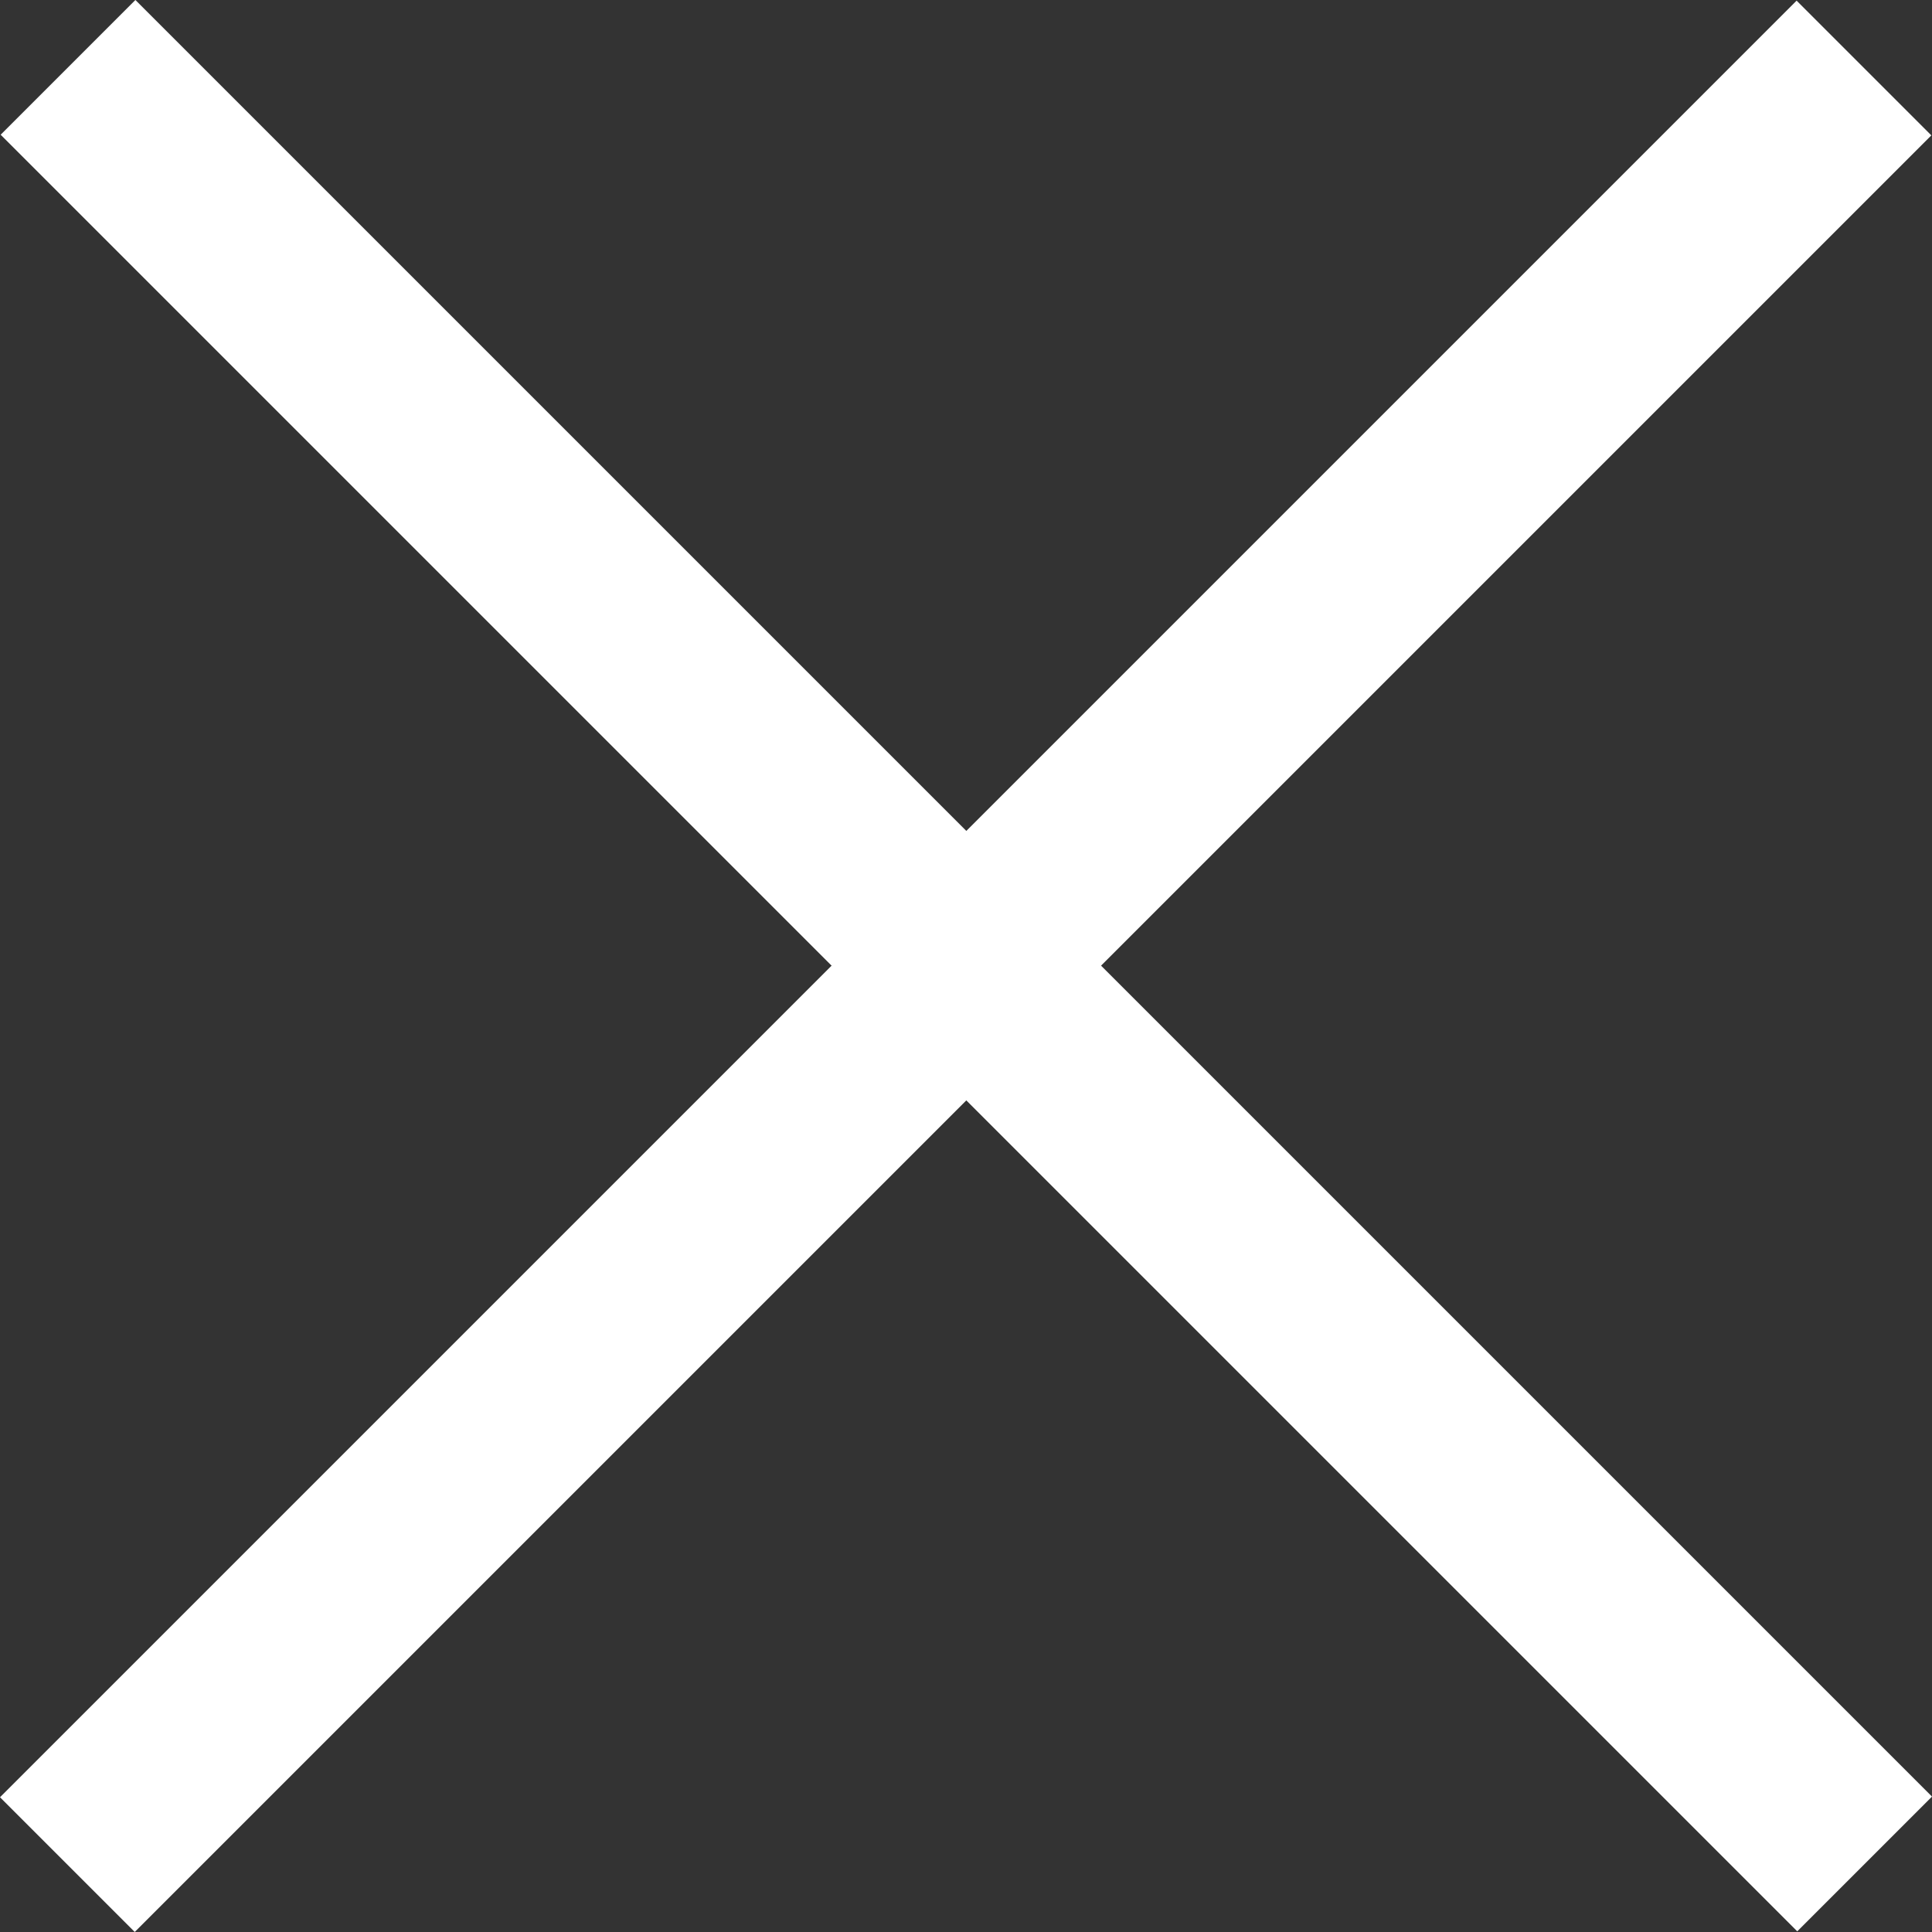
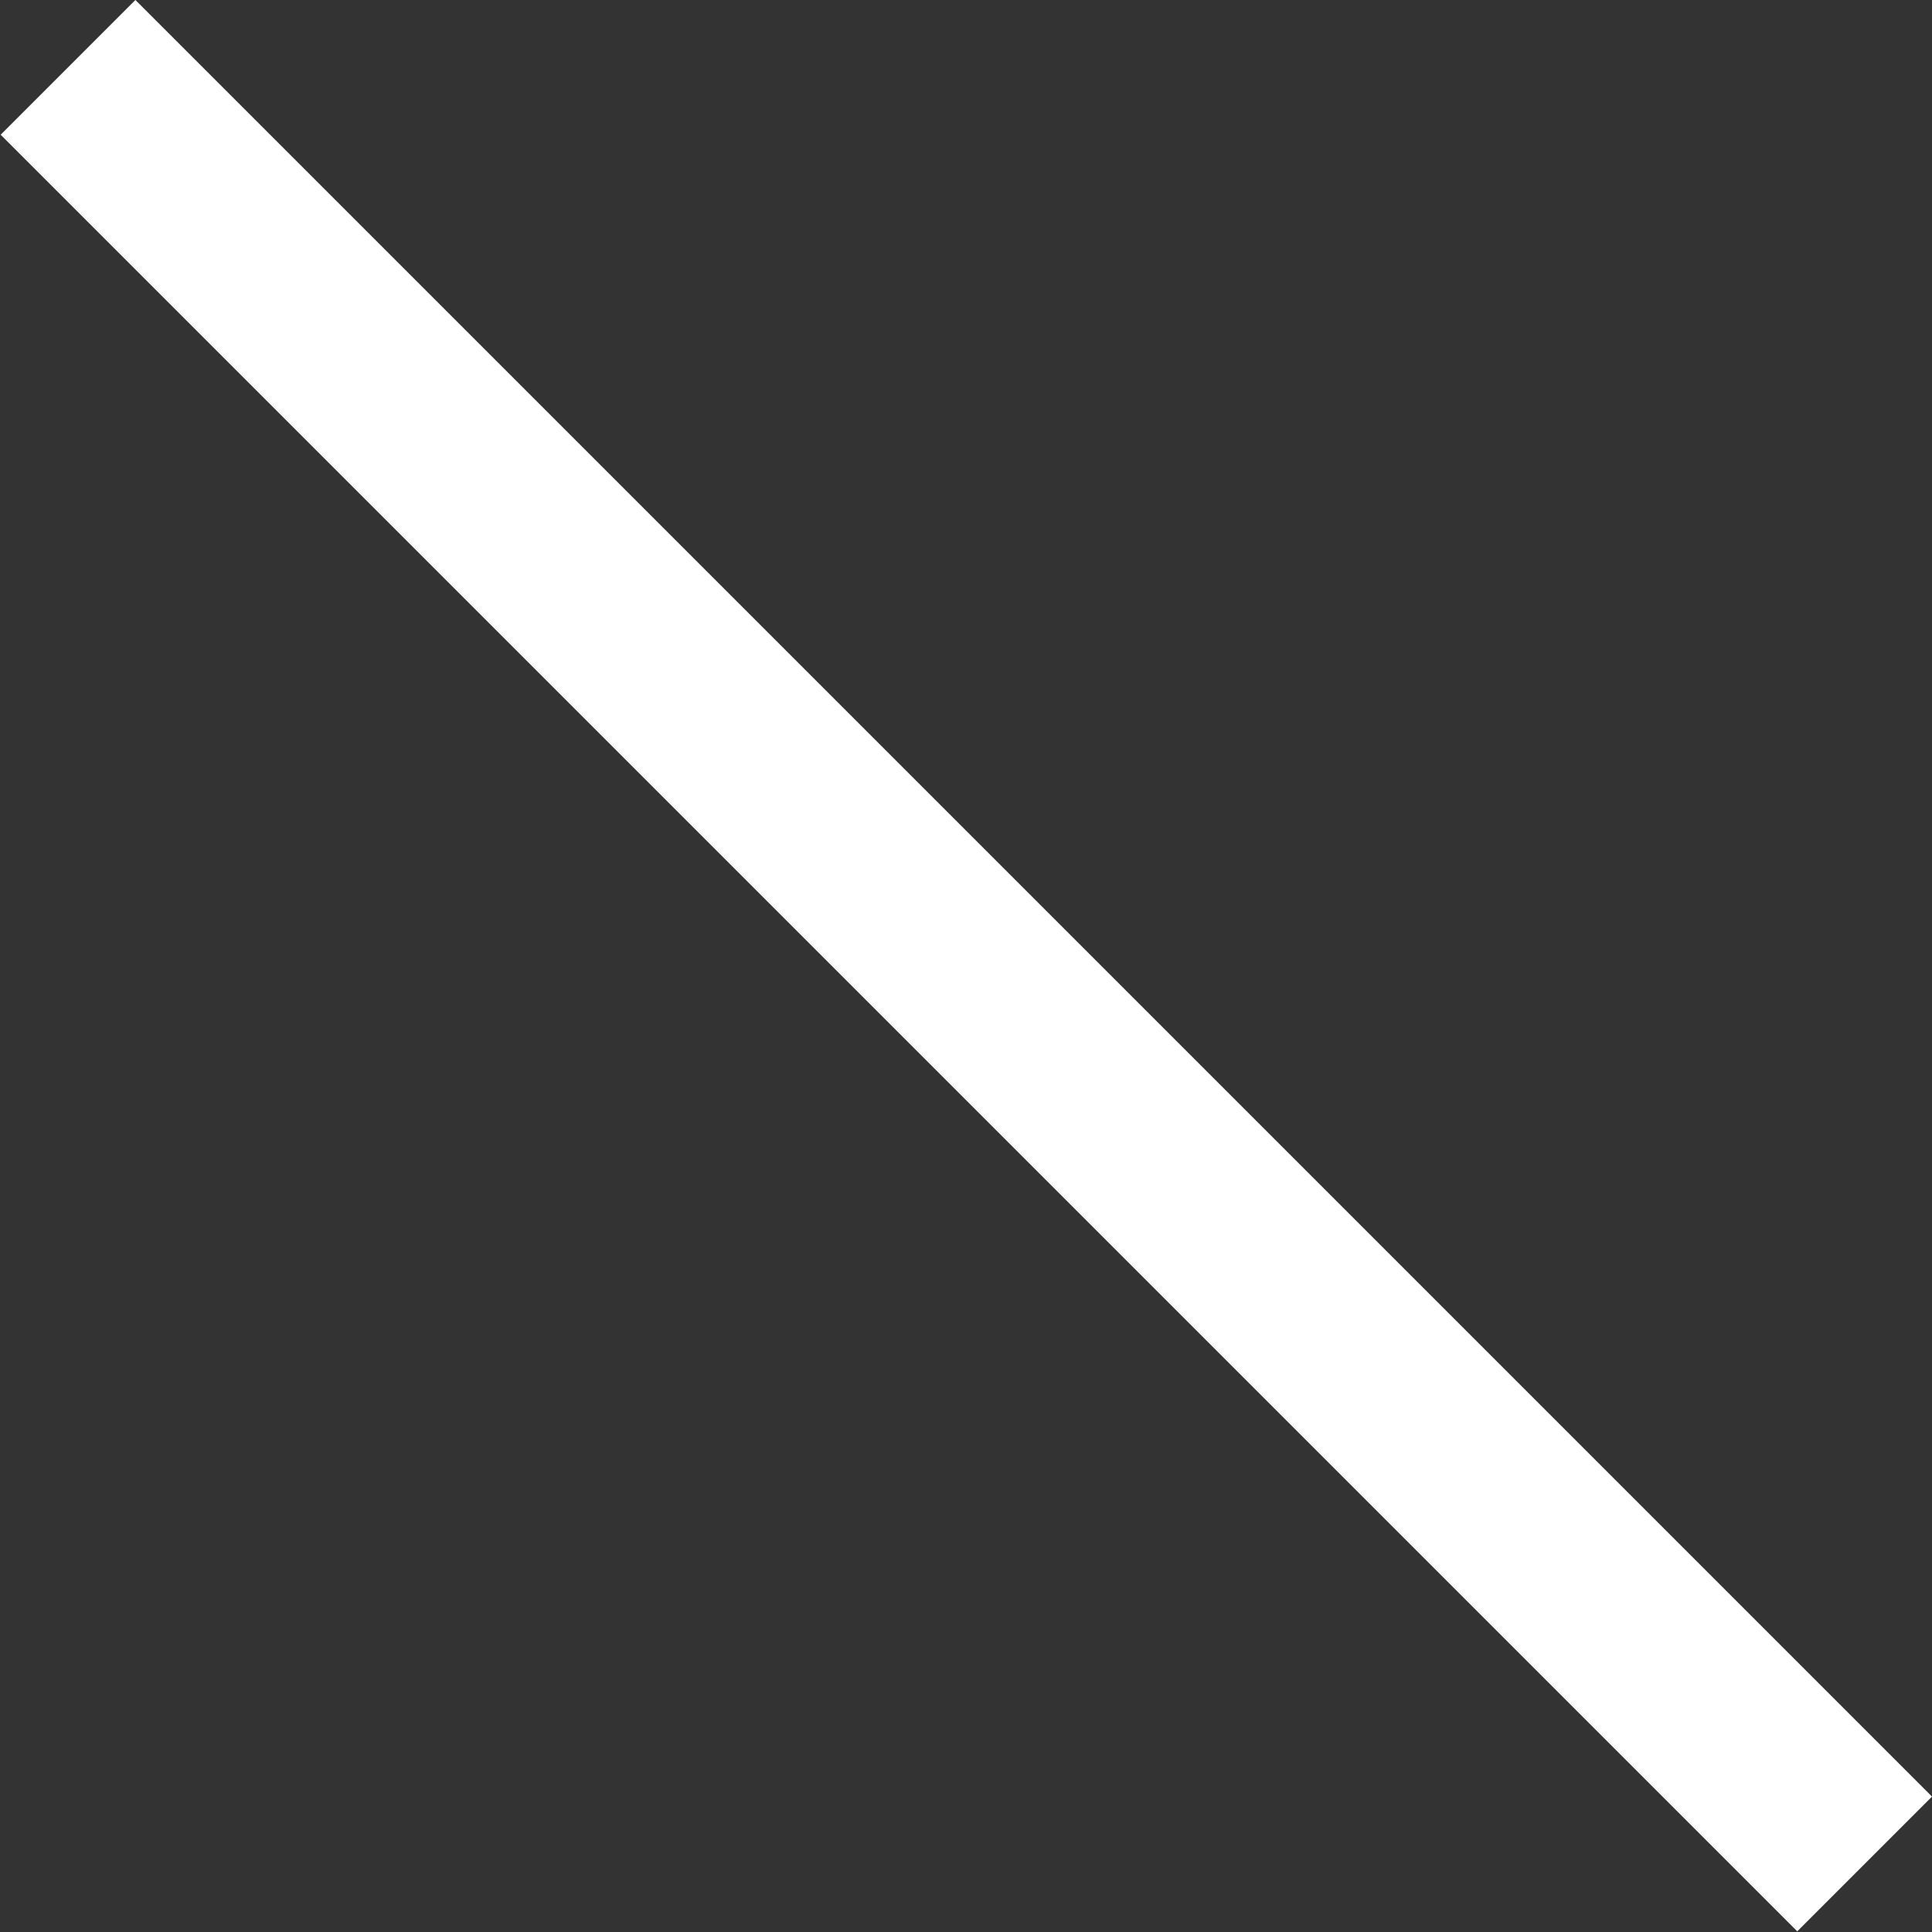
<svg xmlns="http://www.w3.org/2000/svg" viewBox="-5526.537 26.809 45.677 45.677">
  <rect x="-5526.537" y="26.809" width="45.677" height="45.677" fill="#333333" stroke="none" />
  <defs>
    <style>
      .cls-1 {
        fill: #fff;
      }
    </style>
  </defs>
  <g id="Group_27471" data-name="Group 27471" transform="translate(-5533.741 27.381)">
    <rect id="Rectangle_4" data-name="Rectangle 4" class="cls-1" width="60.07" height="4.505" transform="translate(10.405 -0.572) rotate(45)" />
-     <path id="Path_1297" data-name="Path 1297" class="cls-1" d="M0,0H60.07V4.505H0Z" transform="translate(7.204 41.919) rotate(-45)" />
  </g>
</svg>